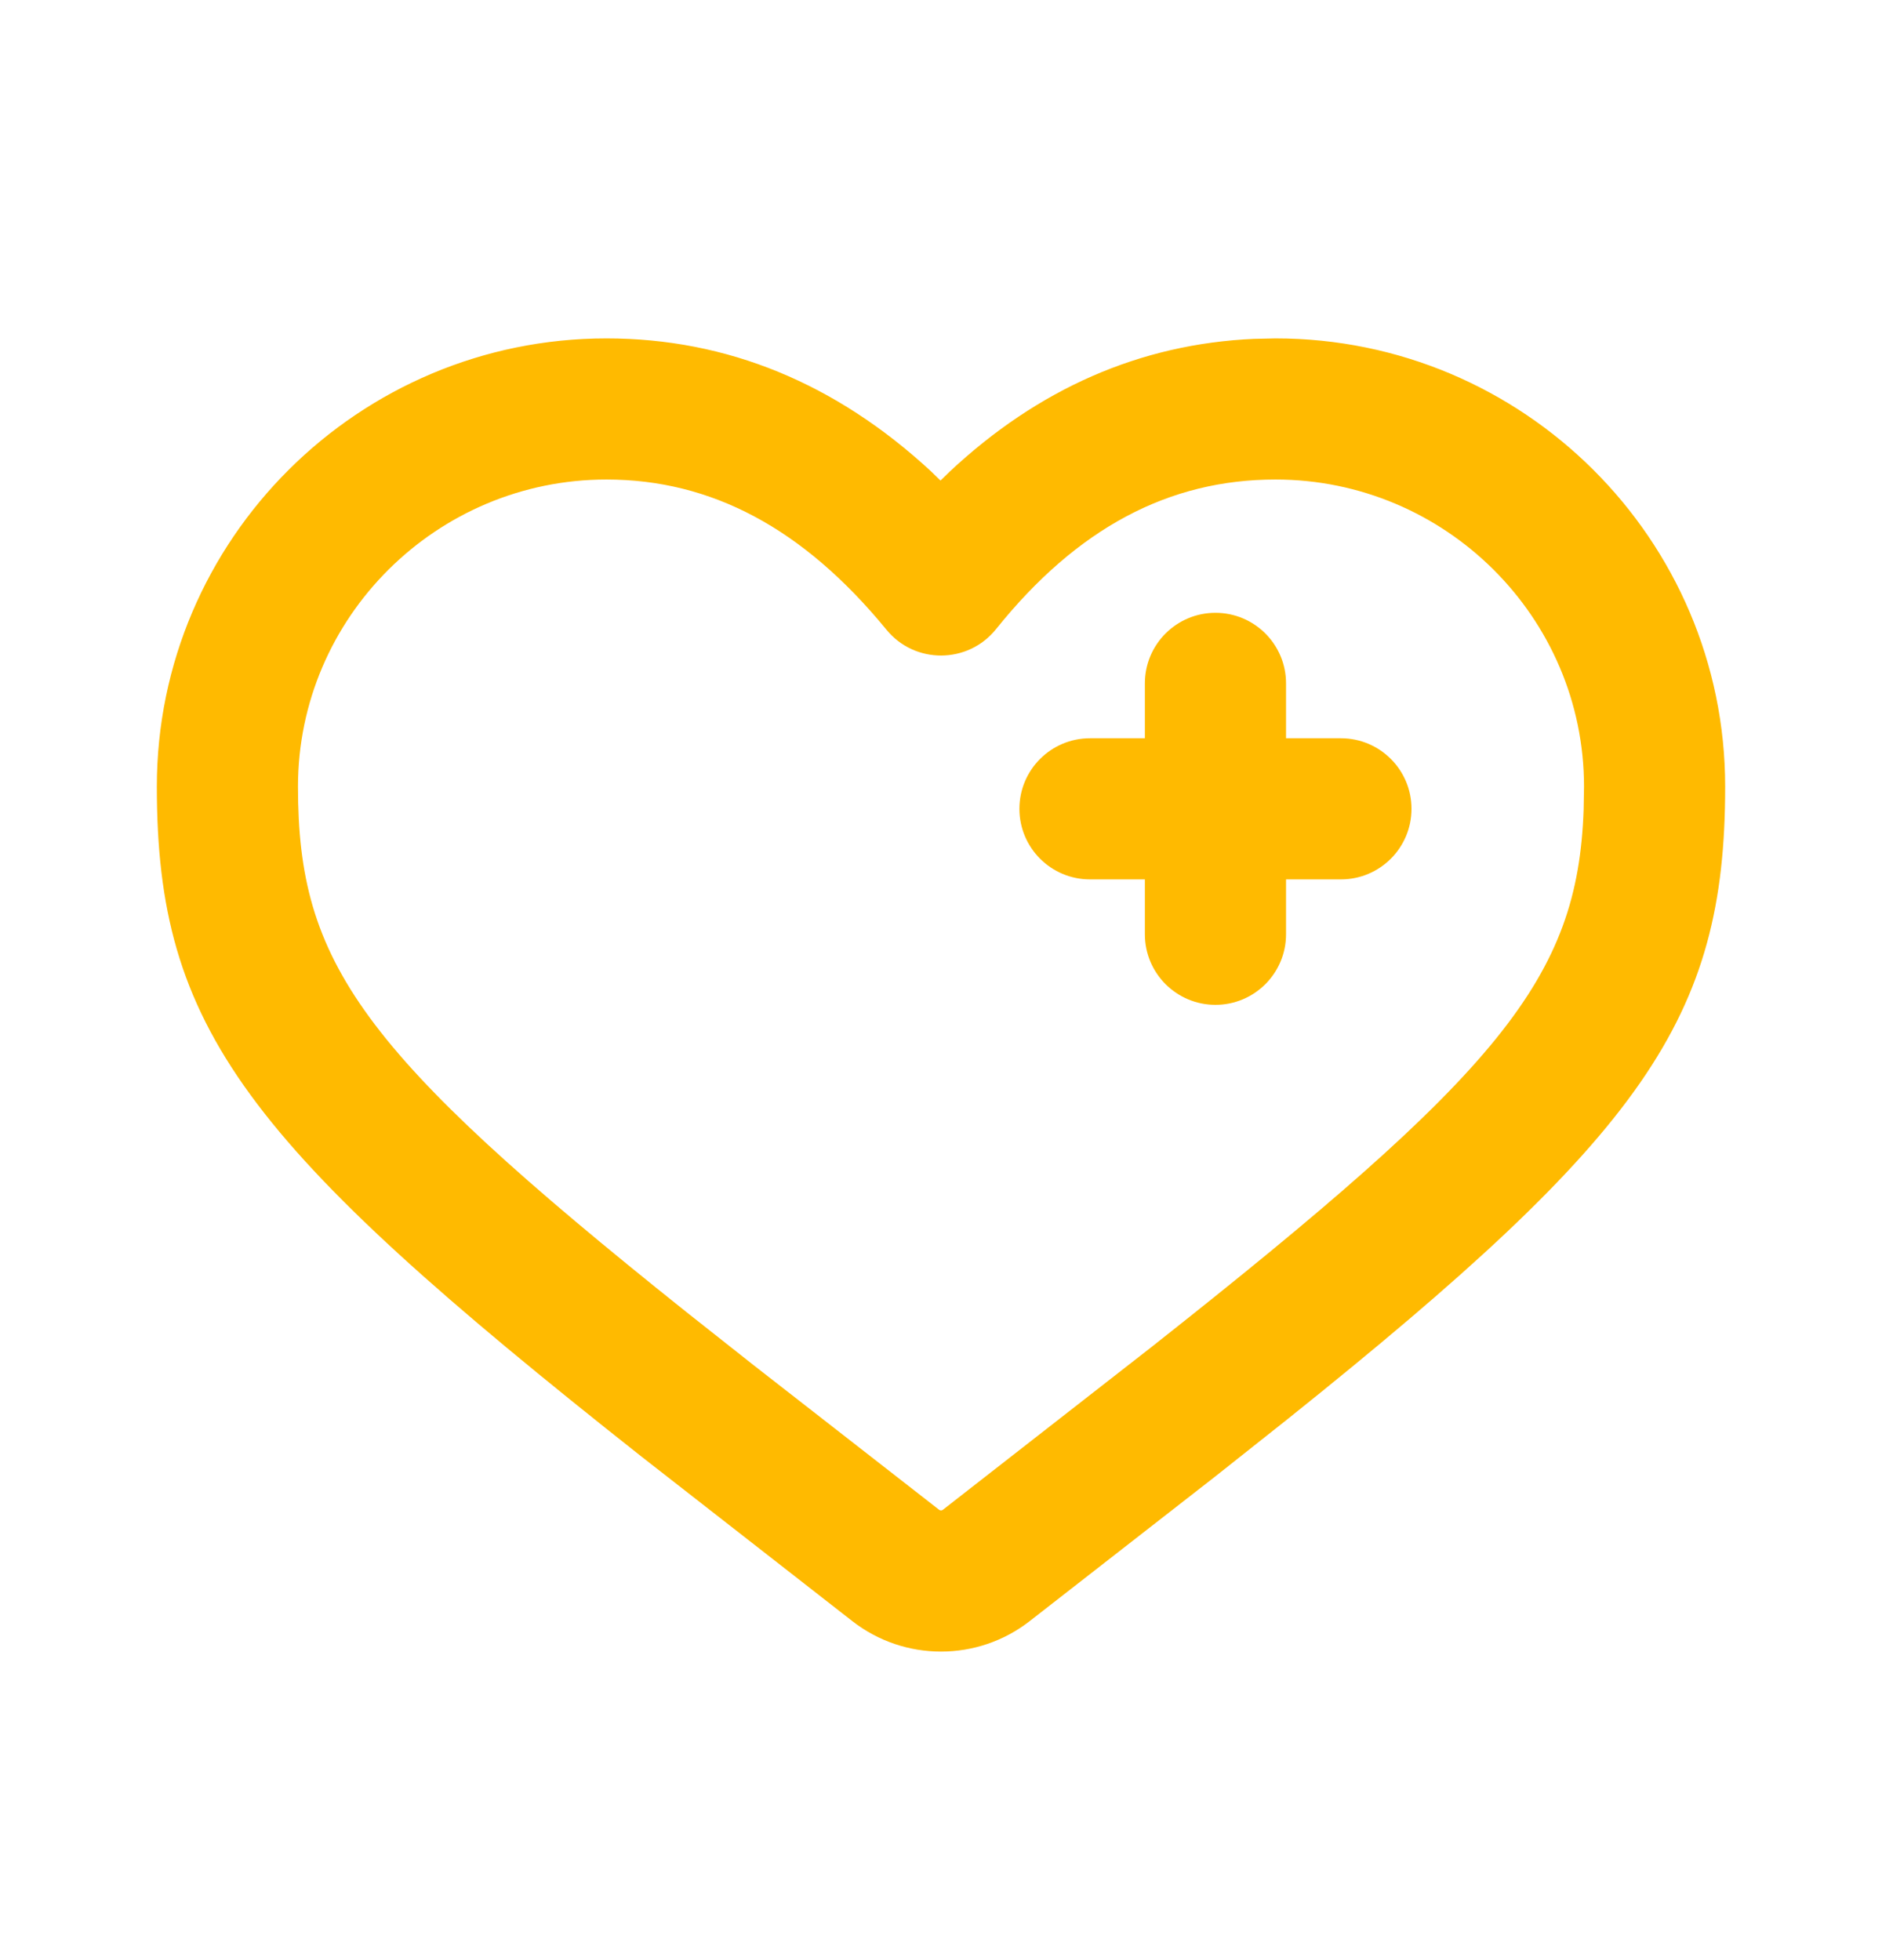
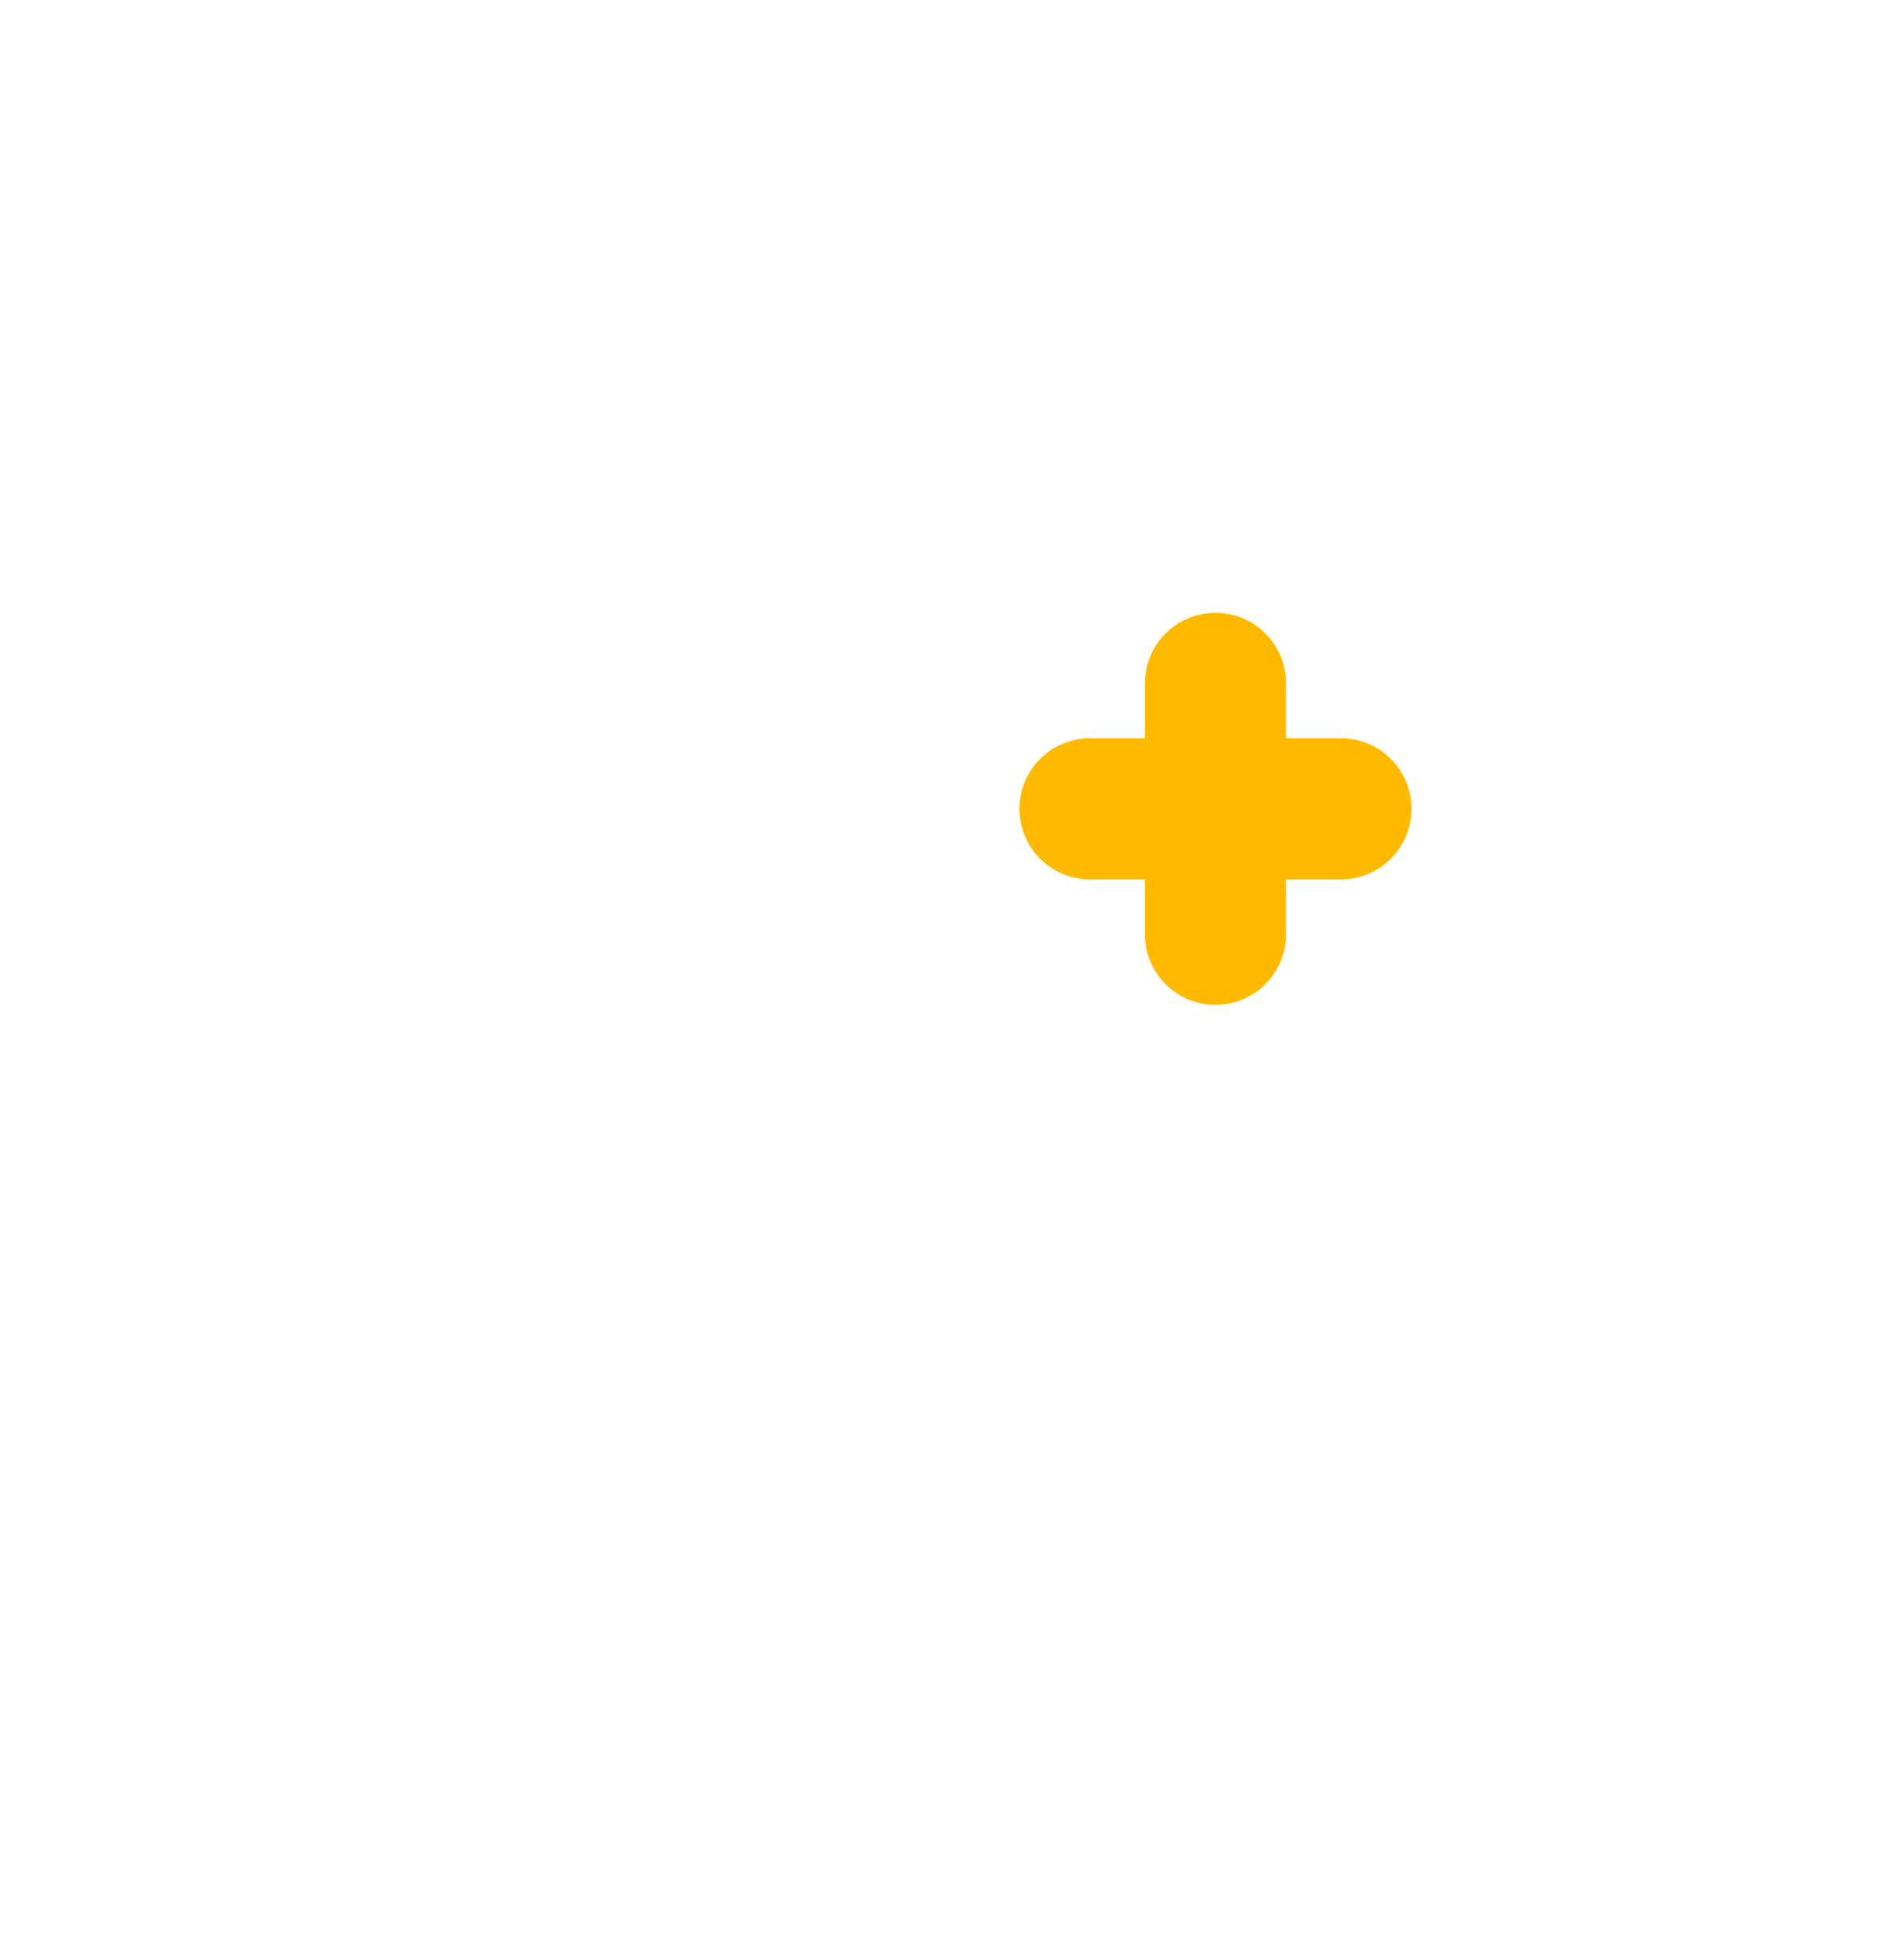
<svg xmlns="http://www.w3.org/2000/svg" width="24" height="25" viewBox="0 0 24 25" fill="none">
  <path d="M15.5 7.816C15.997 7.816 16.4 8.219 16.4 8.716V9.416H17.1C17.597 9.416 18 9.819 18 10.316C18 10.813 17.597 11.216 17.1 11.216H16.4V11.916C16.4 12.413 15.997 12.816 15.5 12.816C15.003 12.816 14.6 12.413 14.6 11.916V11.216H13.9C13.403 11.216 13 10.813 13 10.316C13 9.819 13.403 9.416 13.9 9.416H14.6V8.716C14.6 8.219 15.003 7.816 15.5 7.816Z" fill="#FFBA00" />
-   <path fill-rule="evenodd" clip-rule="evenodd" d="M12.111 6.015C13.239 4.959 14.54 4.386 15.992 4.322L16.266 4.316C19.423 4.316 22 6.876 22 10.033C22 12.992 20.965 14.46 16.427 18.094L15.494 18.834L13.13 20.677C12.466 21.194 11.534 21.194 10.87 20.677L8.182 18.579C3.127 14.585 2 13.12 2 10.033C2 6.876 4.577 4.316 7.734 4.316C9.275 4.316 10.663 4.892 11.872 6.011L11.994 6.129L12.111 6.015ZM20.2 10.033C20.2 7.873 18.431 6.116 16.266 6.116C14.909 6.116 13.739 6.732 12.702 8.024C12.344 8.47 11.666 8.474 11.304 8.031C10.241 6.734 9.067 6.116 7.734 6.116C5.569 6.116 3.8 7.873 3.8 10.033C3.8 12.283 4.597 13.414 8.739 16.723L9.613 17.414L11.977 19.257C11.991 19.267 12.009 19.267 12.023 19.257L14.686 17.179C19.133 13.668 20.119 12.483 20.195 10.327L20.2 10.033Z" fill="#FFBA00" />
</svg>